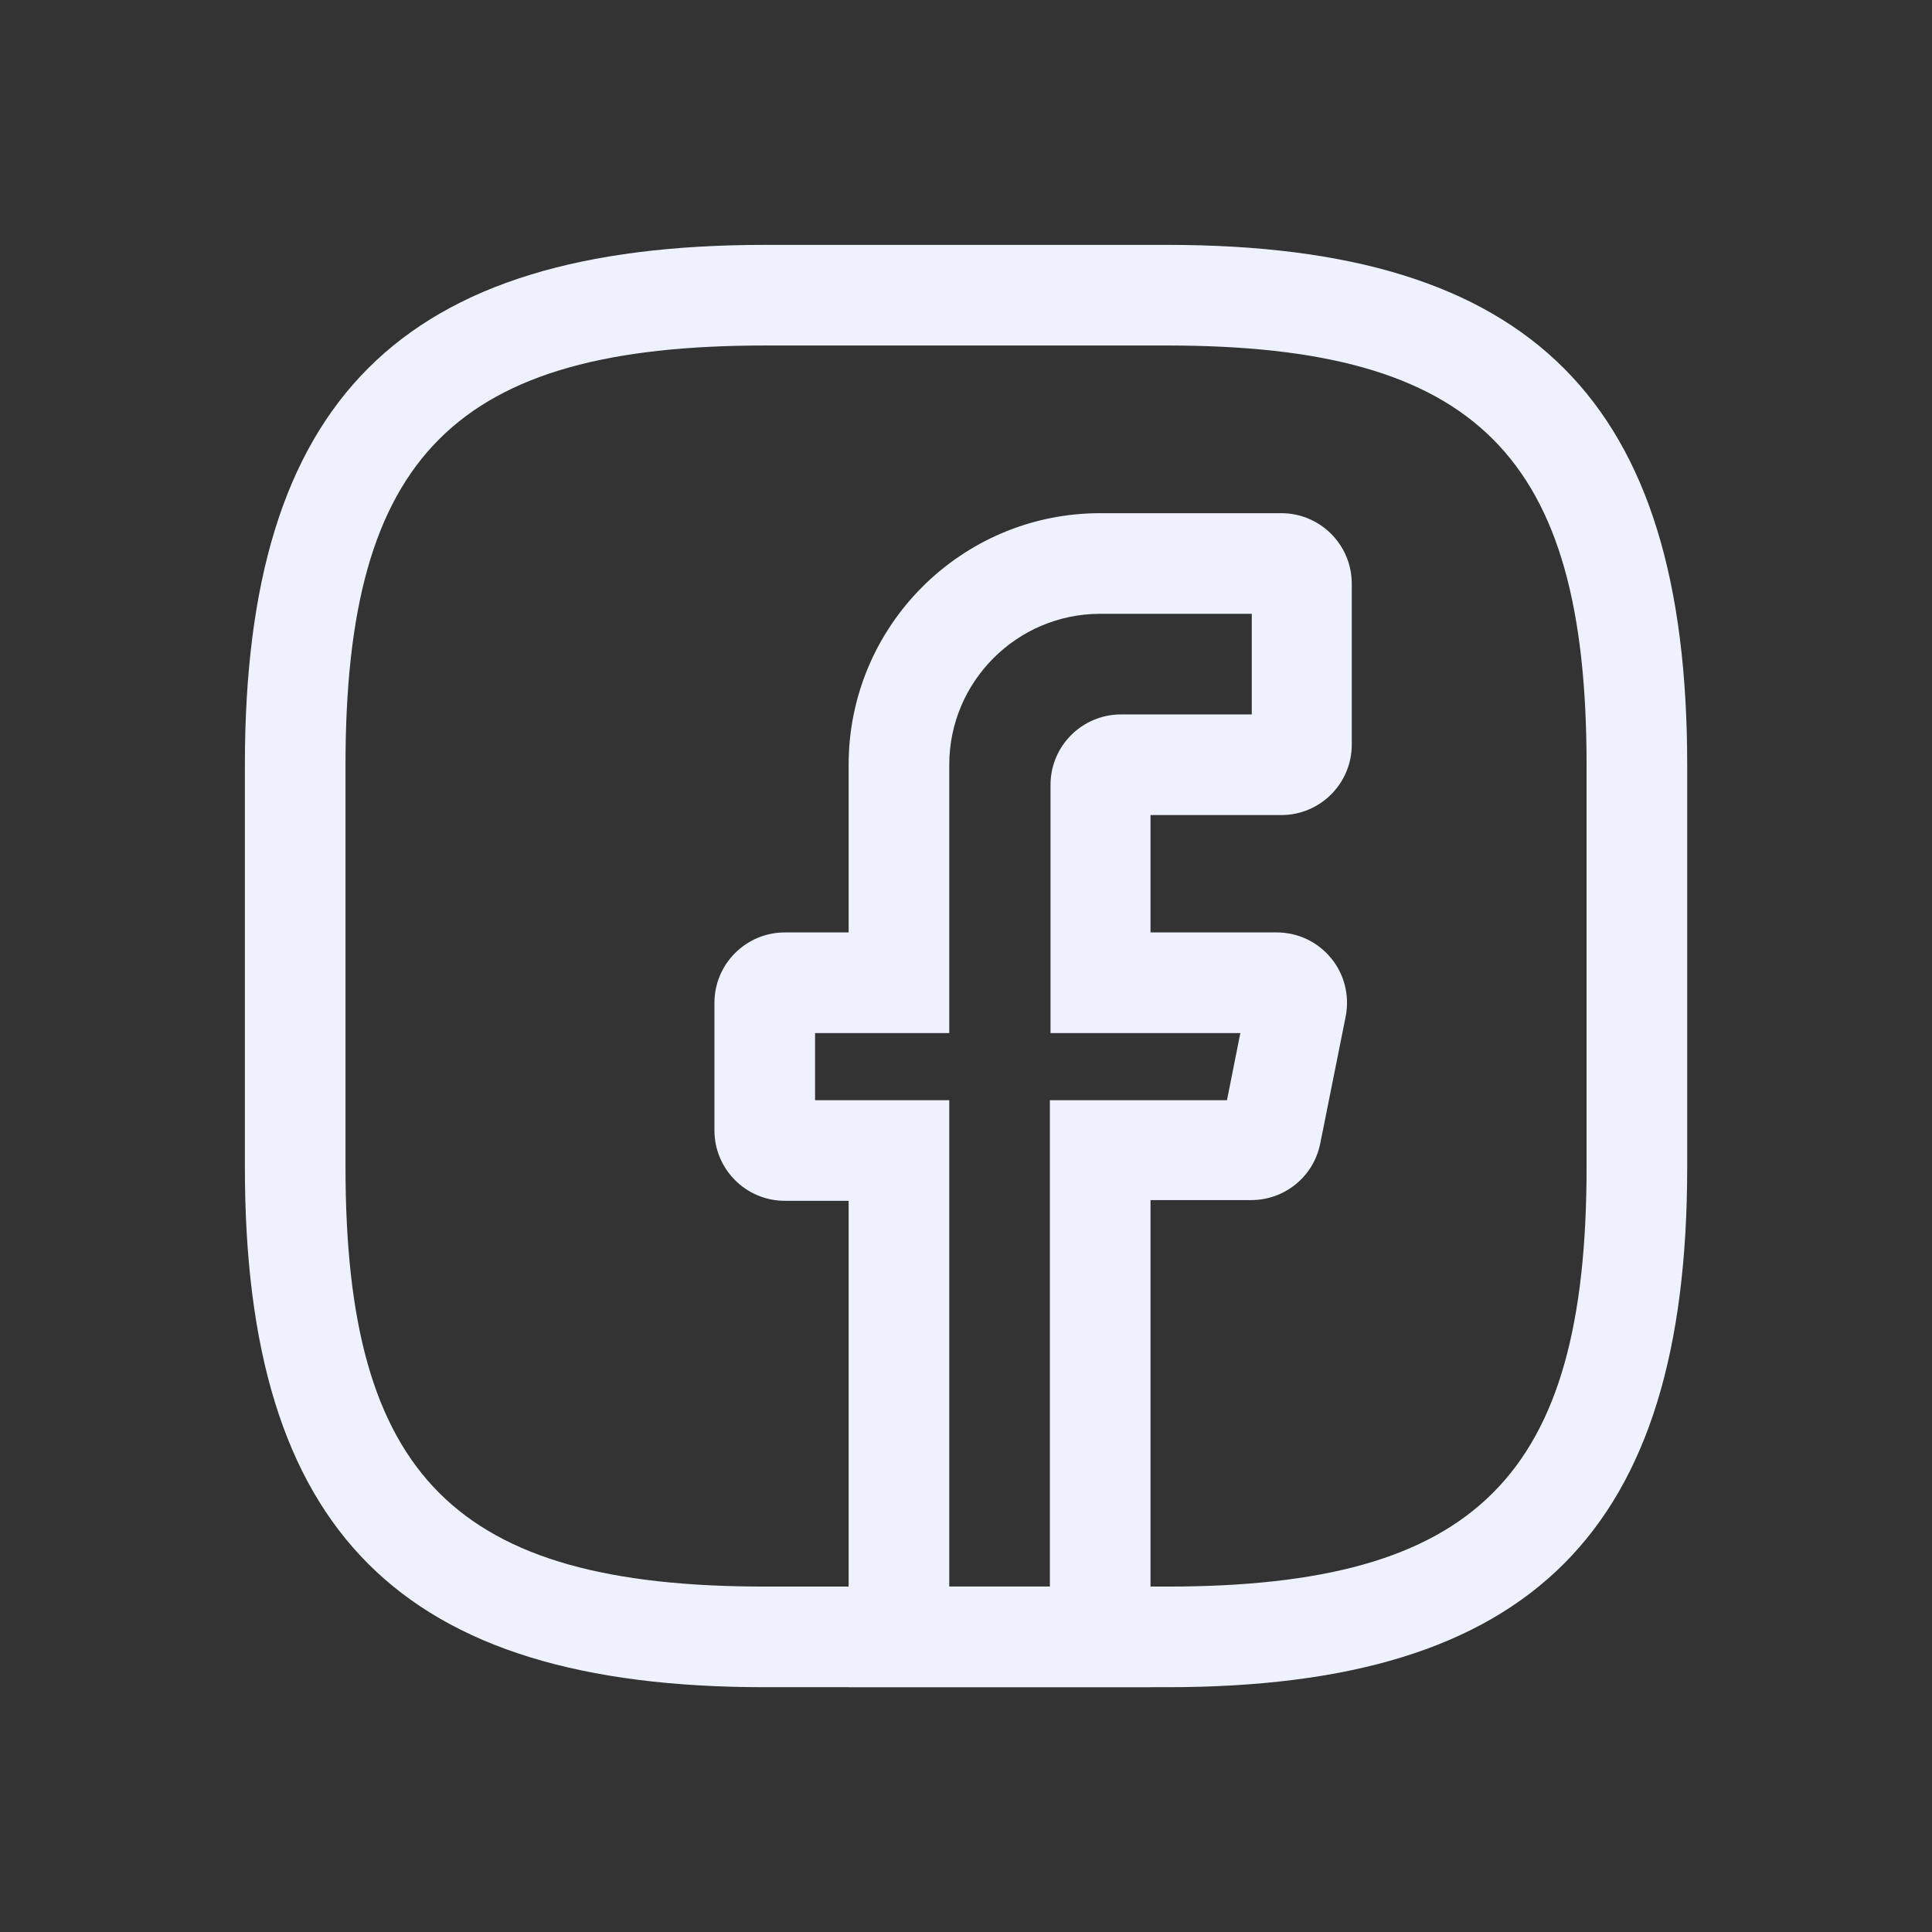
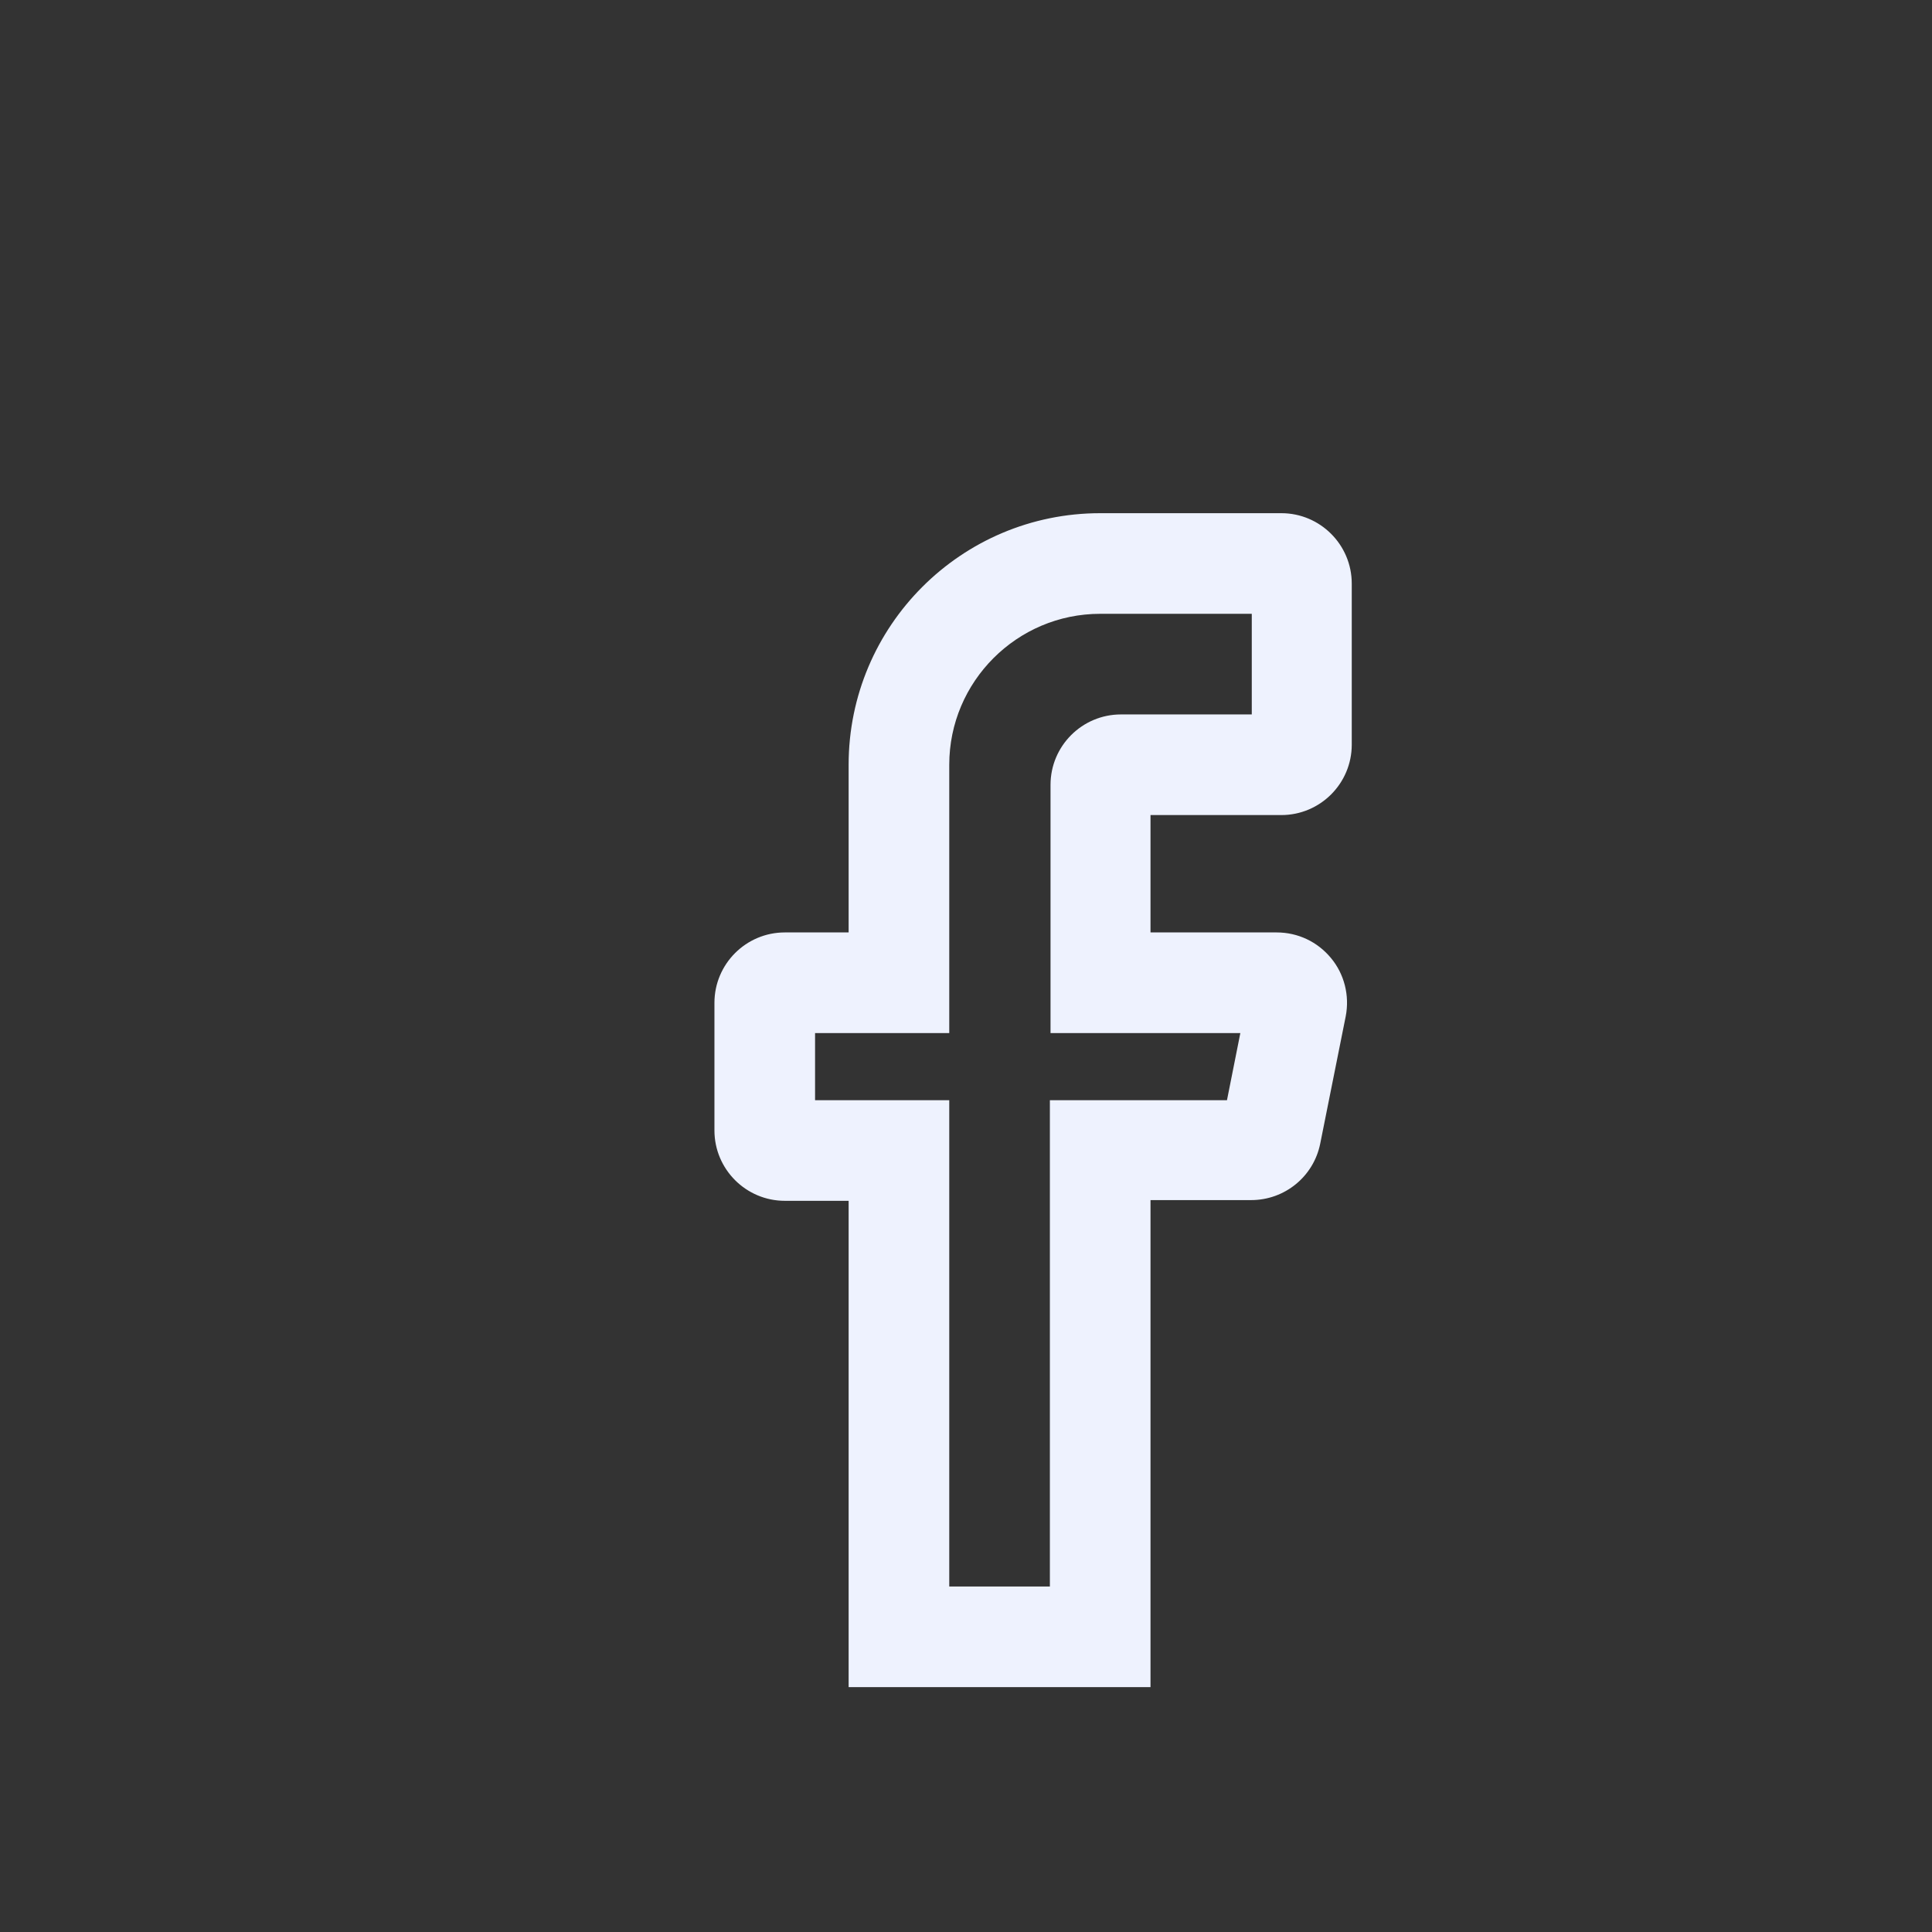
<svg xmlns="http://www.w3.org/2000/svg" width="24" height="24" viewBox="0 0 24 24" fill="none">
  <rect x="0" y="0" width="24" height="24" fill="#333333" stroke="none" />
  <path d="M14.292 20.958H10.542V14.917H9.75C9.267 14.917 8.875 14.525 8.875 14.042V12.458C8.875 11.975 9.267 11.583 9.75 11.583H10.542V9.5C10.542 7.775 11.942 6.375 13.667 6.375H15.917C16.4 6.375 16.792 6.767 16.792 7.25V9.25C16.792 9.733 16.4 10.125 15.917 10.125H14.292V11.583H15.858C16.125 11.583 16.367 11.7 16.533 11.9C16.7 12.1 16.767 12.367 16.717 12.625L16.4 14.208C16.317 14.617 15.958 14.908 15.542 14.908H14.292V20.958ZM11.792 19.708H13.042V13.667H15.242L15.408 12.833H13.05V9.75C13.05 9.267 13.442 8.875 13.925 8.875H15.55V7.625H13.667C12.633 7.625 11.792 8.467 11.792 9.5V12.833H10.125V13.667H11.792V19.708Z" fill="#EEF2FE" />
-   <path d="M14.5 20.959H9.5C4.975 20.959 3.042 19.025 3.042 14.5V9.5C3.042 4.975 4.975 3.042 9.5 3.042H14.5C19.025 3.042 20.959 4.975 20.959 9.5V14.5C20.959 19.025 19.025 20.959 14.5 20.959ZM9.5 4.292C5.659 4.292 4.292 5.659 4.292 9.5V14.5C4.292 18.342 5.659 19.709 9.5 19.709H14.5C18.342 19.709 19.709 18.342 19.709 14.5V9.5C19.709 5.659 18.342 4.292 14.5 4.292H9.5Z" fill="#EEF2FE" />
</svg>